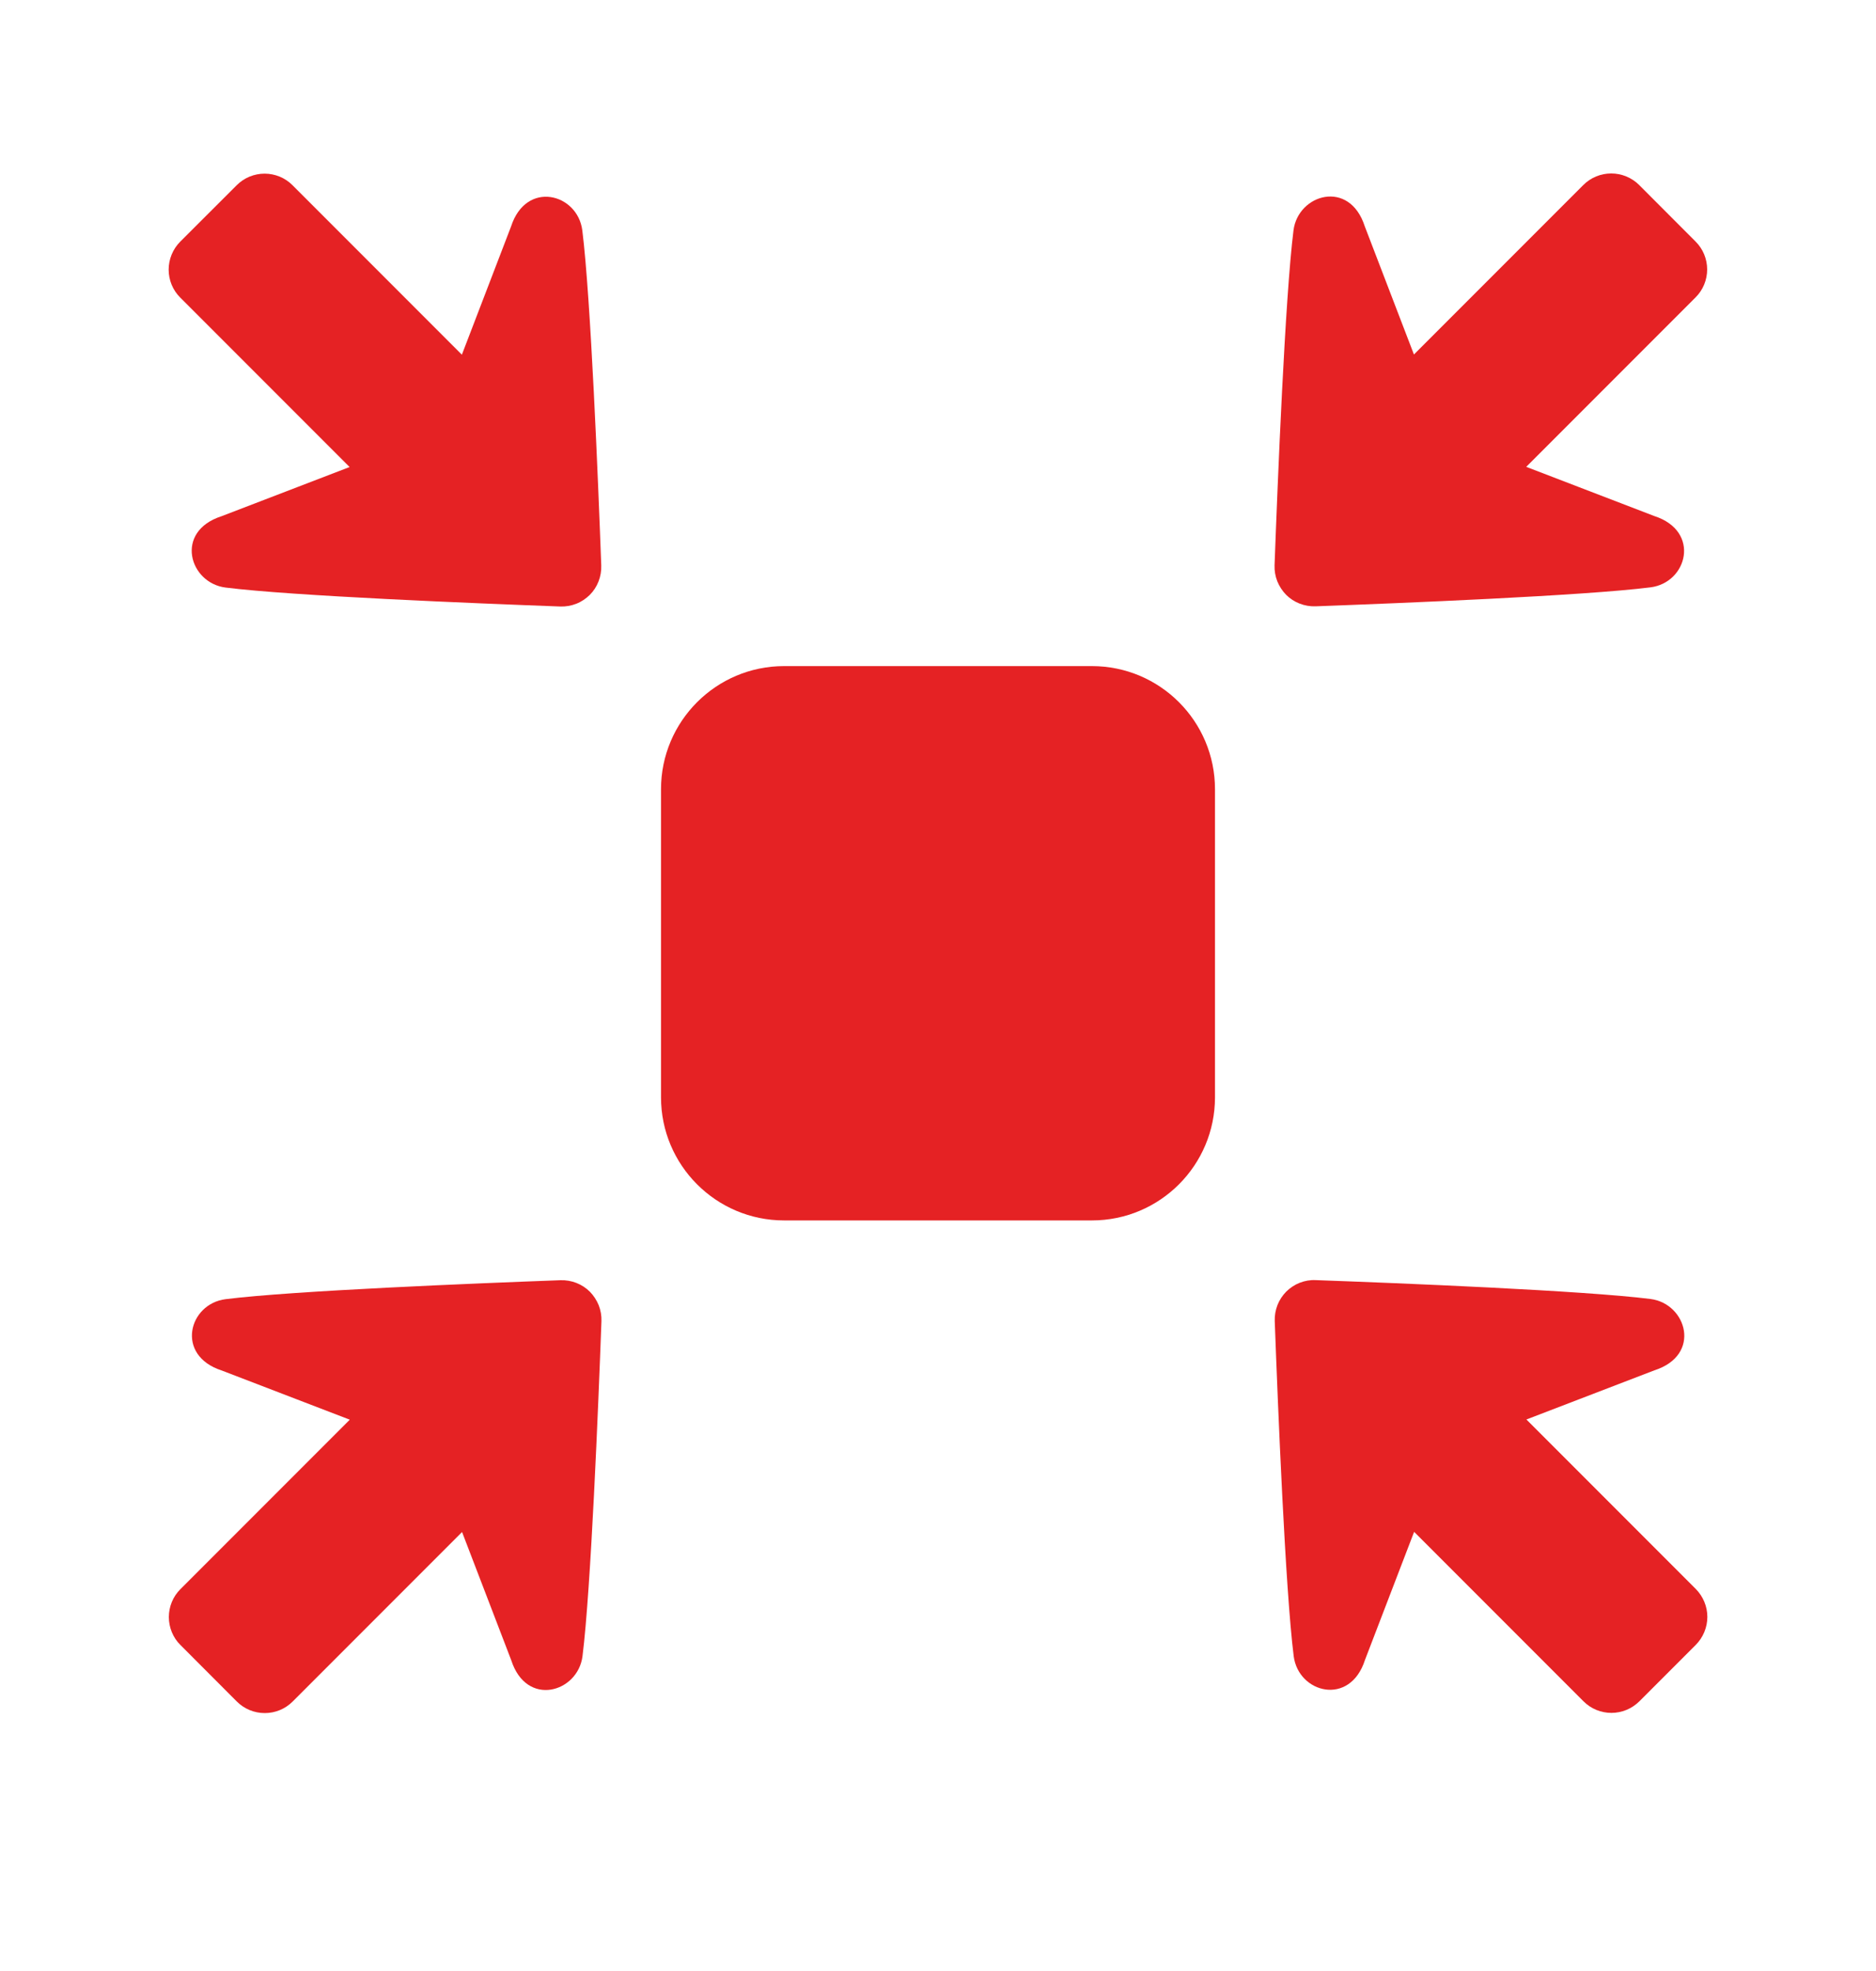
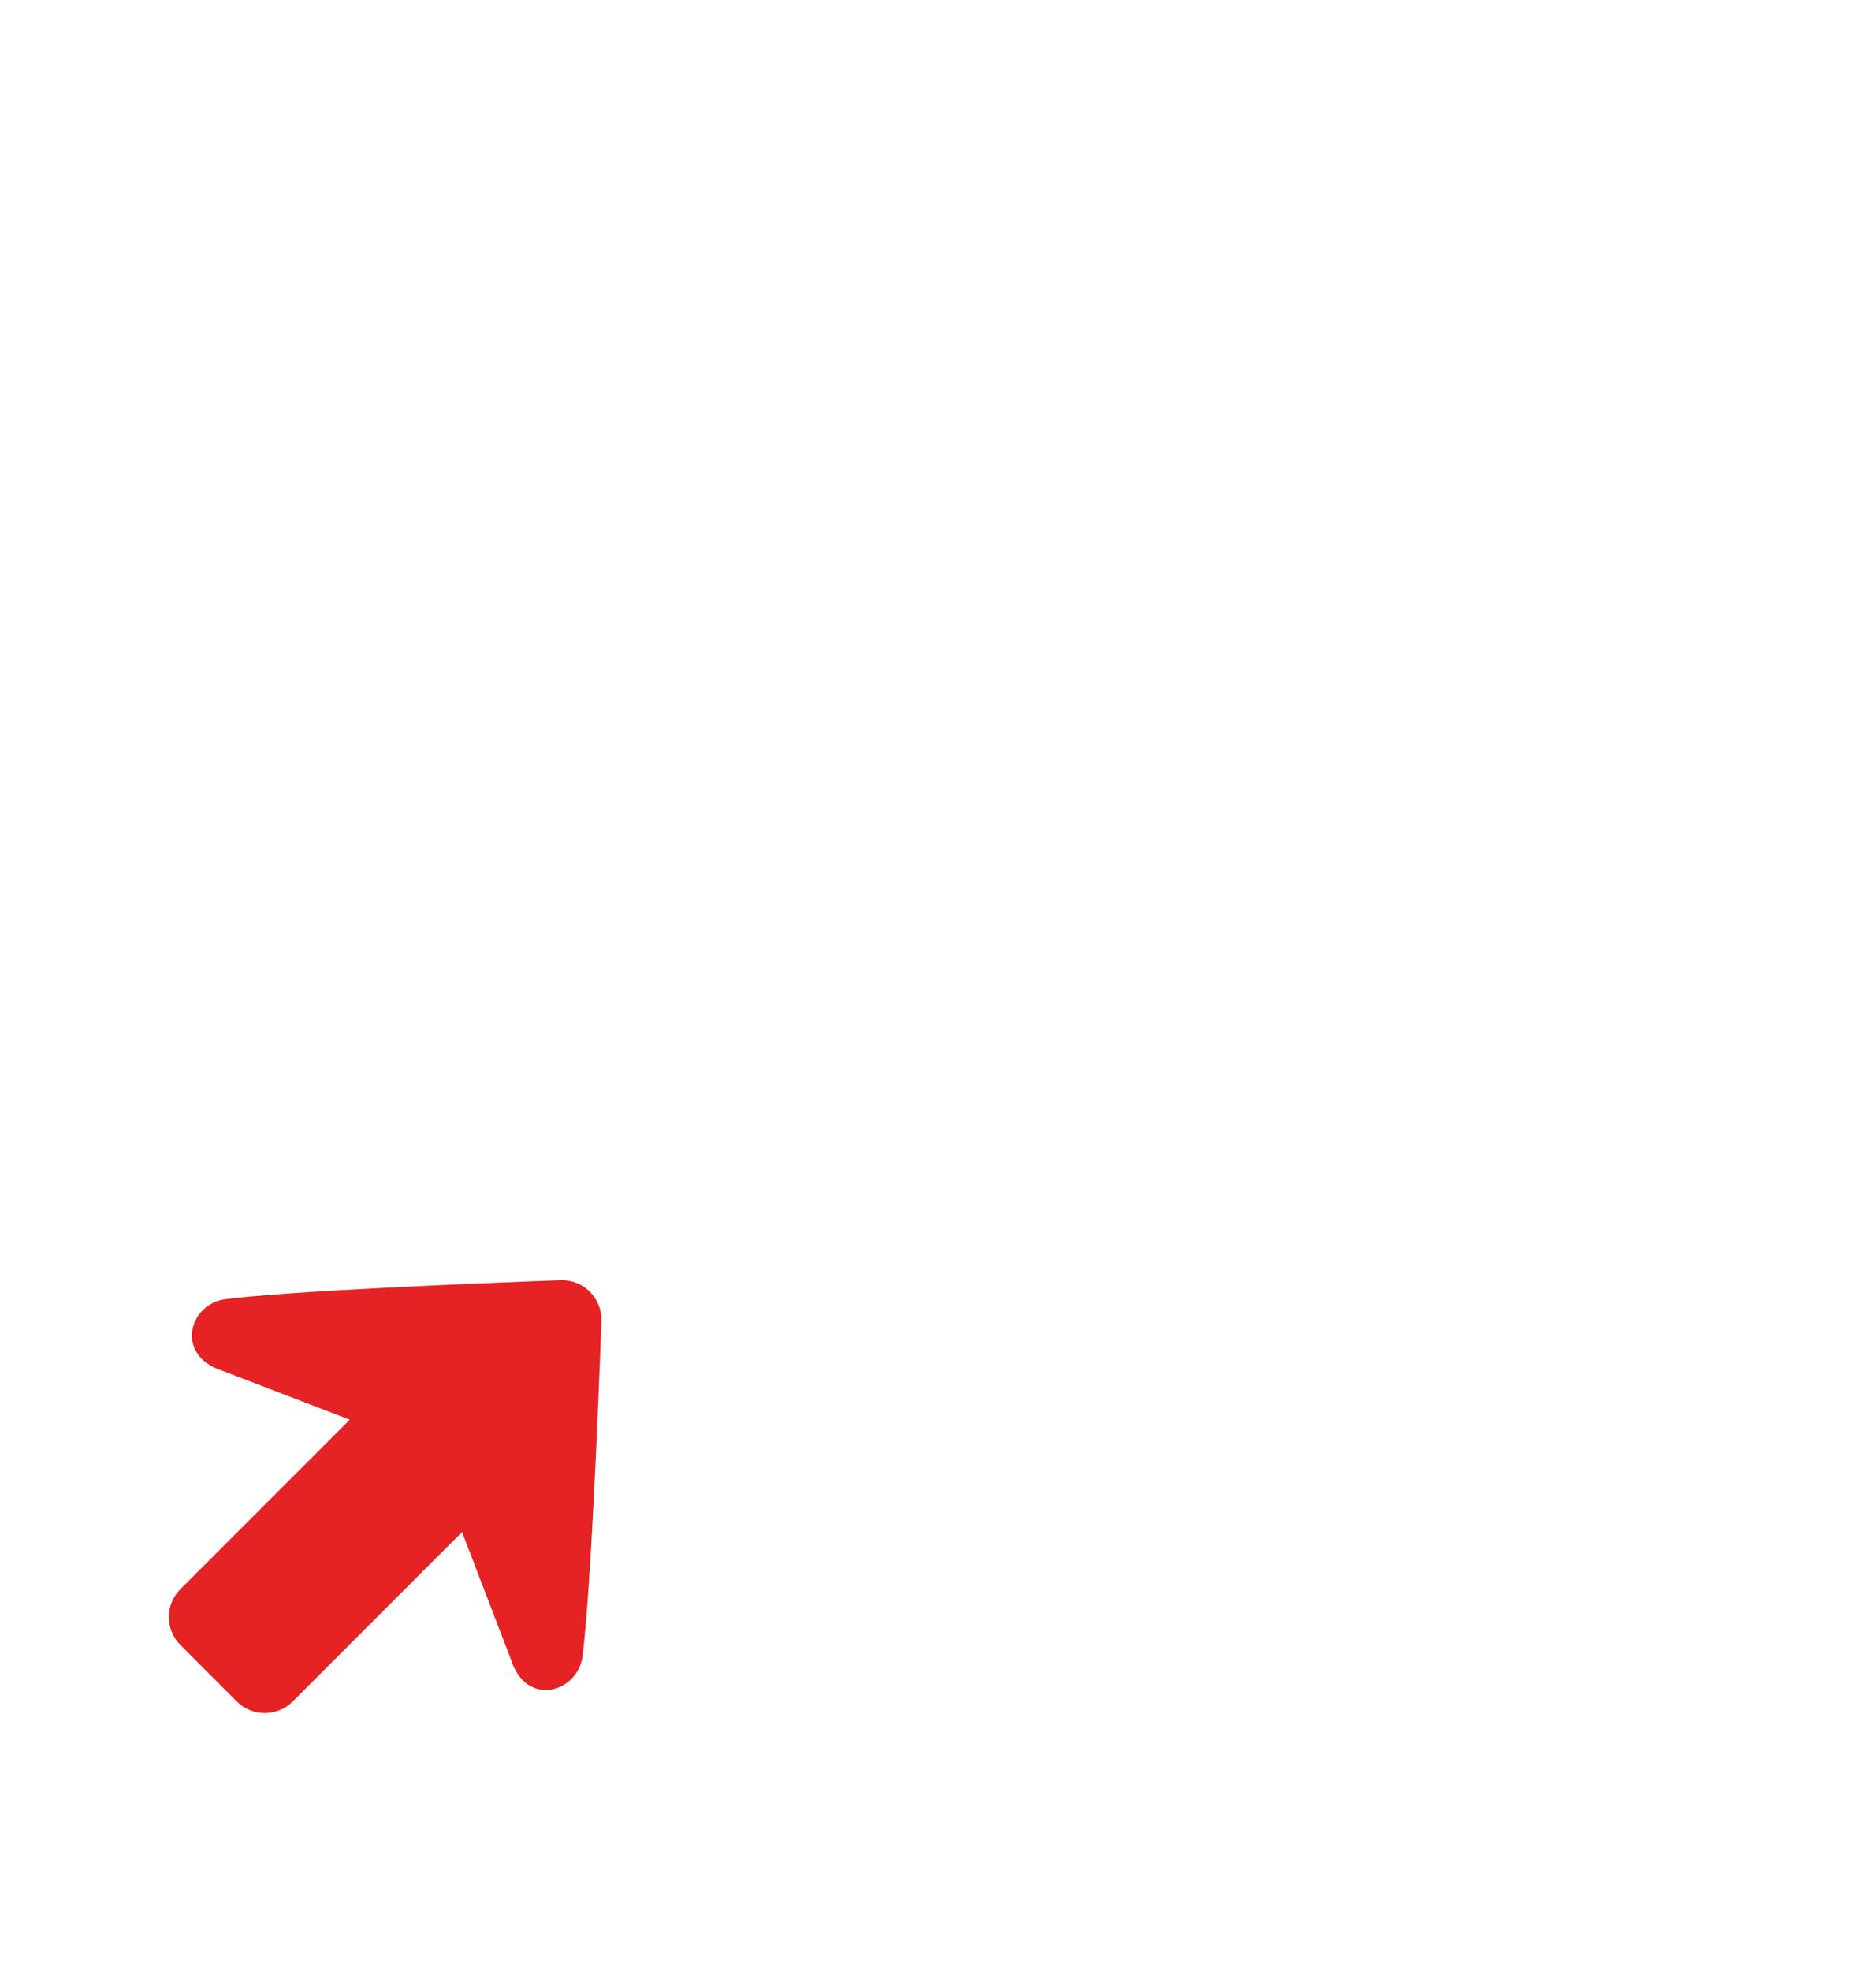
<svg xmlns="http://www.w3.org/2000/svg" width="20" height="21" viewBox="0 0 20 21" fill="none">
-   <path d="M11.641 7.097H8.359C7.635 7.097 7.047 7.685 7.047 8.409V11.691C7.047 12.415 7.635 13.003 8.359 13.003H11.641C12.366 13.003 12.953 12.415 12.953 11.691V8.409C12.953 7.685 12.366 7.097 11.641 7.097Z" fill="#E52224" />
-   <path d="M16.88 1.971L15.074 3.777L14.55 2.412C14.387 1.905 13.839 2.068 13.79 2.454C13.7 3.169 13.621 5.132 13.588 6.024C13.586 6.082 13.596 6.139 13.617 6.193C13.639 6.247 13.671 6.296 13.711 6.337C13.752 6.378 13.801 6.41 13.855 6.431C13.909 6.452 13.967 6.462 14.025 6.46C14.917 6.427 16.879 6.348 17.595 6.258C17.99 6.209 18.134 5.659 17.636 5.498L16.271 4.974L18.077 3.168C18.116 3.129 18.147 3.083 18.168 3.032C18.189 2.981 18.2 2.926 18.2 2.871C18.2 2.816 18.189 2.761 18.168 2.71C18.147 2.659 18.116 2.613 18.077 2.574L17.475 1.971C17.436 1.932 17.389 1.901 17.338 1.88C17.287 1.859 17.233 1.848 17.177 1.848C17.122 1.848 17.067 1.859 17.016 1.88C16.965 1.901 16.919 1.932 16.88 1.971Z" fill="#E52224" />
-   <path d="M1.921 3.17L3.727 4.976L2.362 5.5C1.855 5.663 2.018 6.211 2.404 6.26C3.119 6.35 5.082 6.429 5.974 6.462C6.031 6.464 6.089 6.454 6.143 6.433C6.197 6.412 6.246 6.379 6.287 6.339C6.328 6.298 6.36 6.249 6.381 6.195C6.402 6.141 6.412 6.083 6.41 6.025C6.377 5.133 6.298 3.171 6.208 2.455C6.158 2.06 5.609 1.916 5.448 2.414L4.924 3.779L3.118 1.973C3.079 1.934 3.033 1.903 2.982 1.882C2.931 1.861 2.876 1.85 2.821 1.85C2.766 1.85 2.711 1.861 2.66 1.882C2.609 1.903 2.563 1.934 2.524 1.973L1.921 2.575C1.882 2.614 1.851 2.661 1.83 2.712C1.809 2.763 1.798 2.818 1.798 2.873C1.798 2.928 1.809 2.983 1.83 3.034C1.851 3.085 1.882 3.131 1.921 3.17Z" fill="#E52224" />
  <path d="M3.12 18.129L4.926 16.323L5.45 17.688C5.613 18.195 6.161 18.032 6.21 17.646C6.3 16.931 6.379 14.968 6.412 14.076C6.414 14.019 6.404 13.961 6.383 13.907C6.361 13.853 6.329 13.804 6.289 13.763C6.248 13.722 6.199 13.69 6.145 13.669C6.091 13.648 6.033 13.638 5.975 13.64C5.083 13.673 3.121 13.752 2.405 13.842C2.01 13.892 1.866 14.441 2.364 14.602L3.729 15.126L1.923 16.932C1.884 16.971 1.853 17.017 1.832 17.068C1.811 17.119 1.8 17.174 1.8 17.229C1.8 17.284 1.811 17.339 1.832 17.39C1.853 17.441 1.884 17.488 1.923 17.526L2.525 18.129C2.604 18.208 2.711 18.252 2.823 18.252C2.934 18.252 3.041 18.208 3.12 18.129Z" fill="#E52224" />
-   <path d="M18.079 16.93L16.273 15.124L17.638 14.6C18.145 14.437 17.982 13.889 17.596 13.84C16.881 13.75 14.918 13.671 14.026 13.639C13.969 13.636 13.911 13.646 13.857 13.667C13.803 13.688 13.754 13.721 13.713 13.761C13.672 13.803 13.64 13.851 13.619 13.905C13.598 13.959 13.588 14.017 13.59 14.075C13.623 14.967 13.702 16.929 13.792 17.645C13.842 18.04 14.392 18.184 14.552 17.686L15.076 16.321L16.882 18.127C16.921 18.166 16.967 18.197 17.018 18.218C17.069 18.239 17.124 18.25 17.179 18.25C17.234 18.25 17.289 18.239 17.34 18.218C17.391 18.197 17.437 18.166 17.477 18.127L18.079 17.525C18.157 17.446 18.202 17.339 18.202 17.227C18.202 17.116 18.157 17.009 18.079 16.93Z" fill="#E52224" />
</svg>